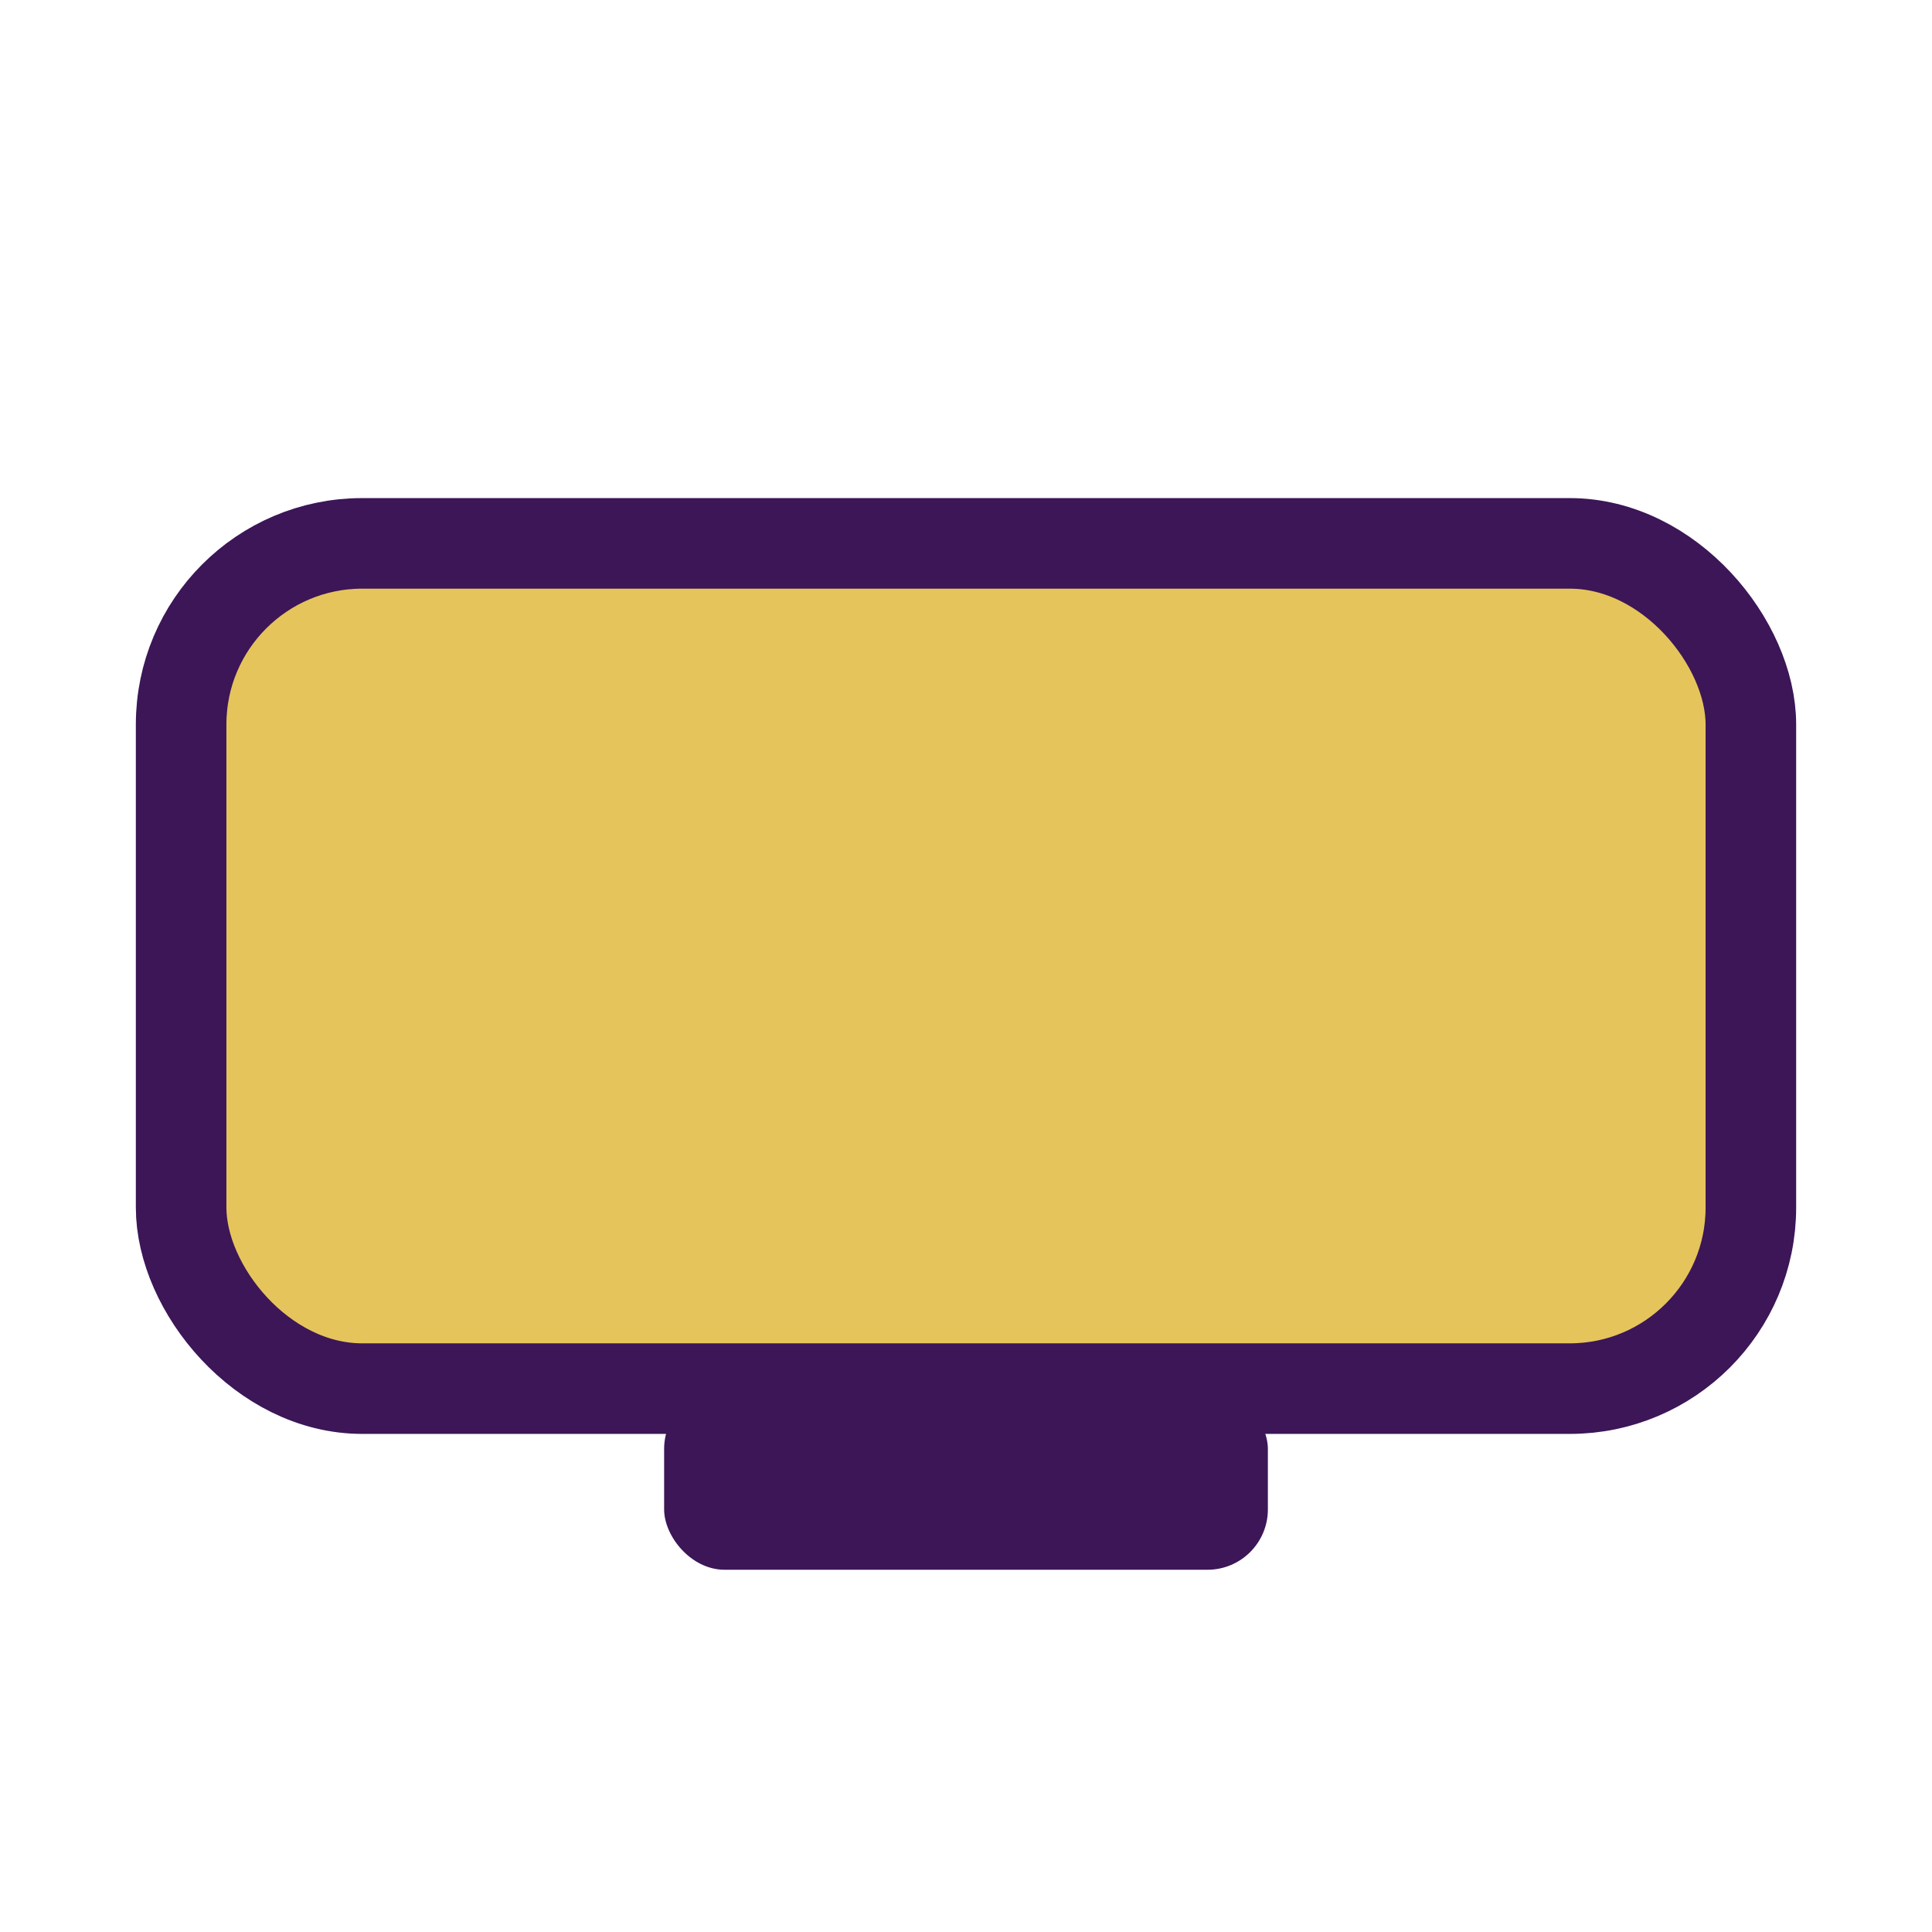
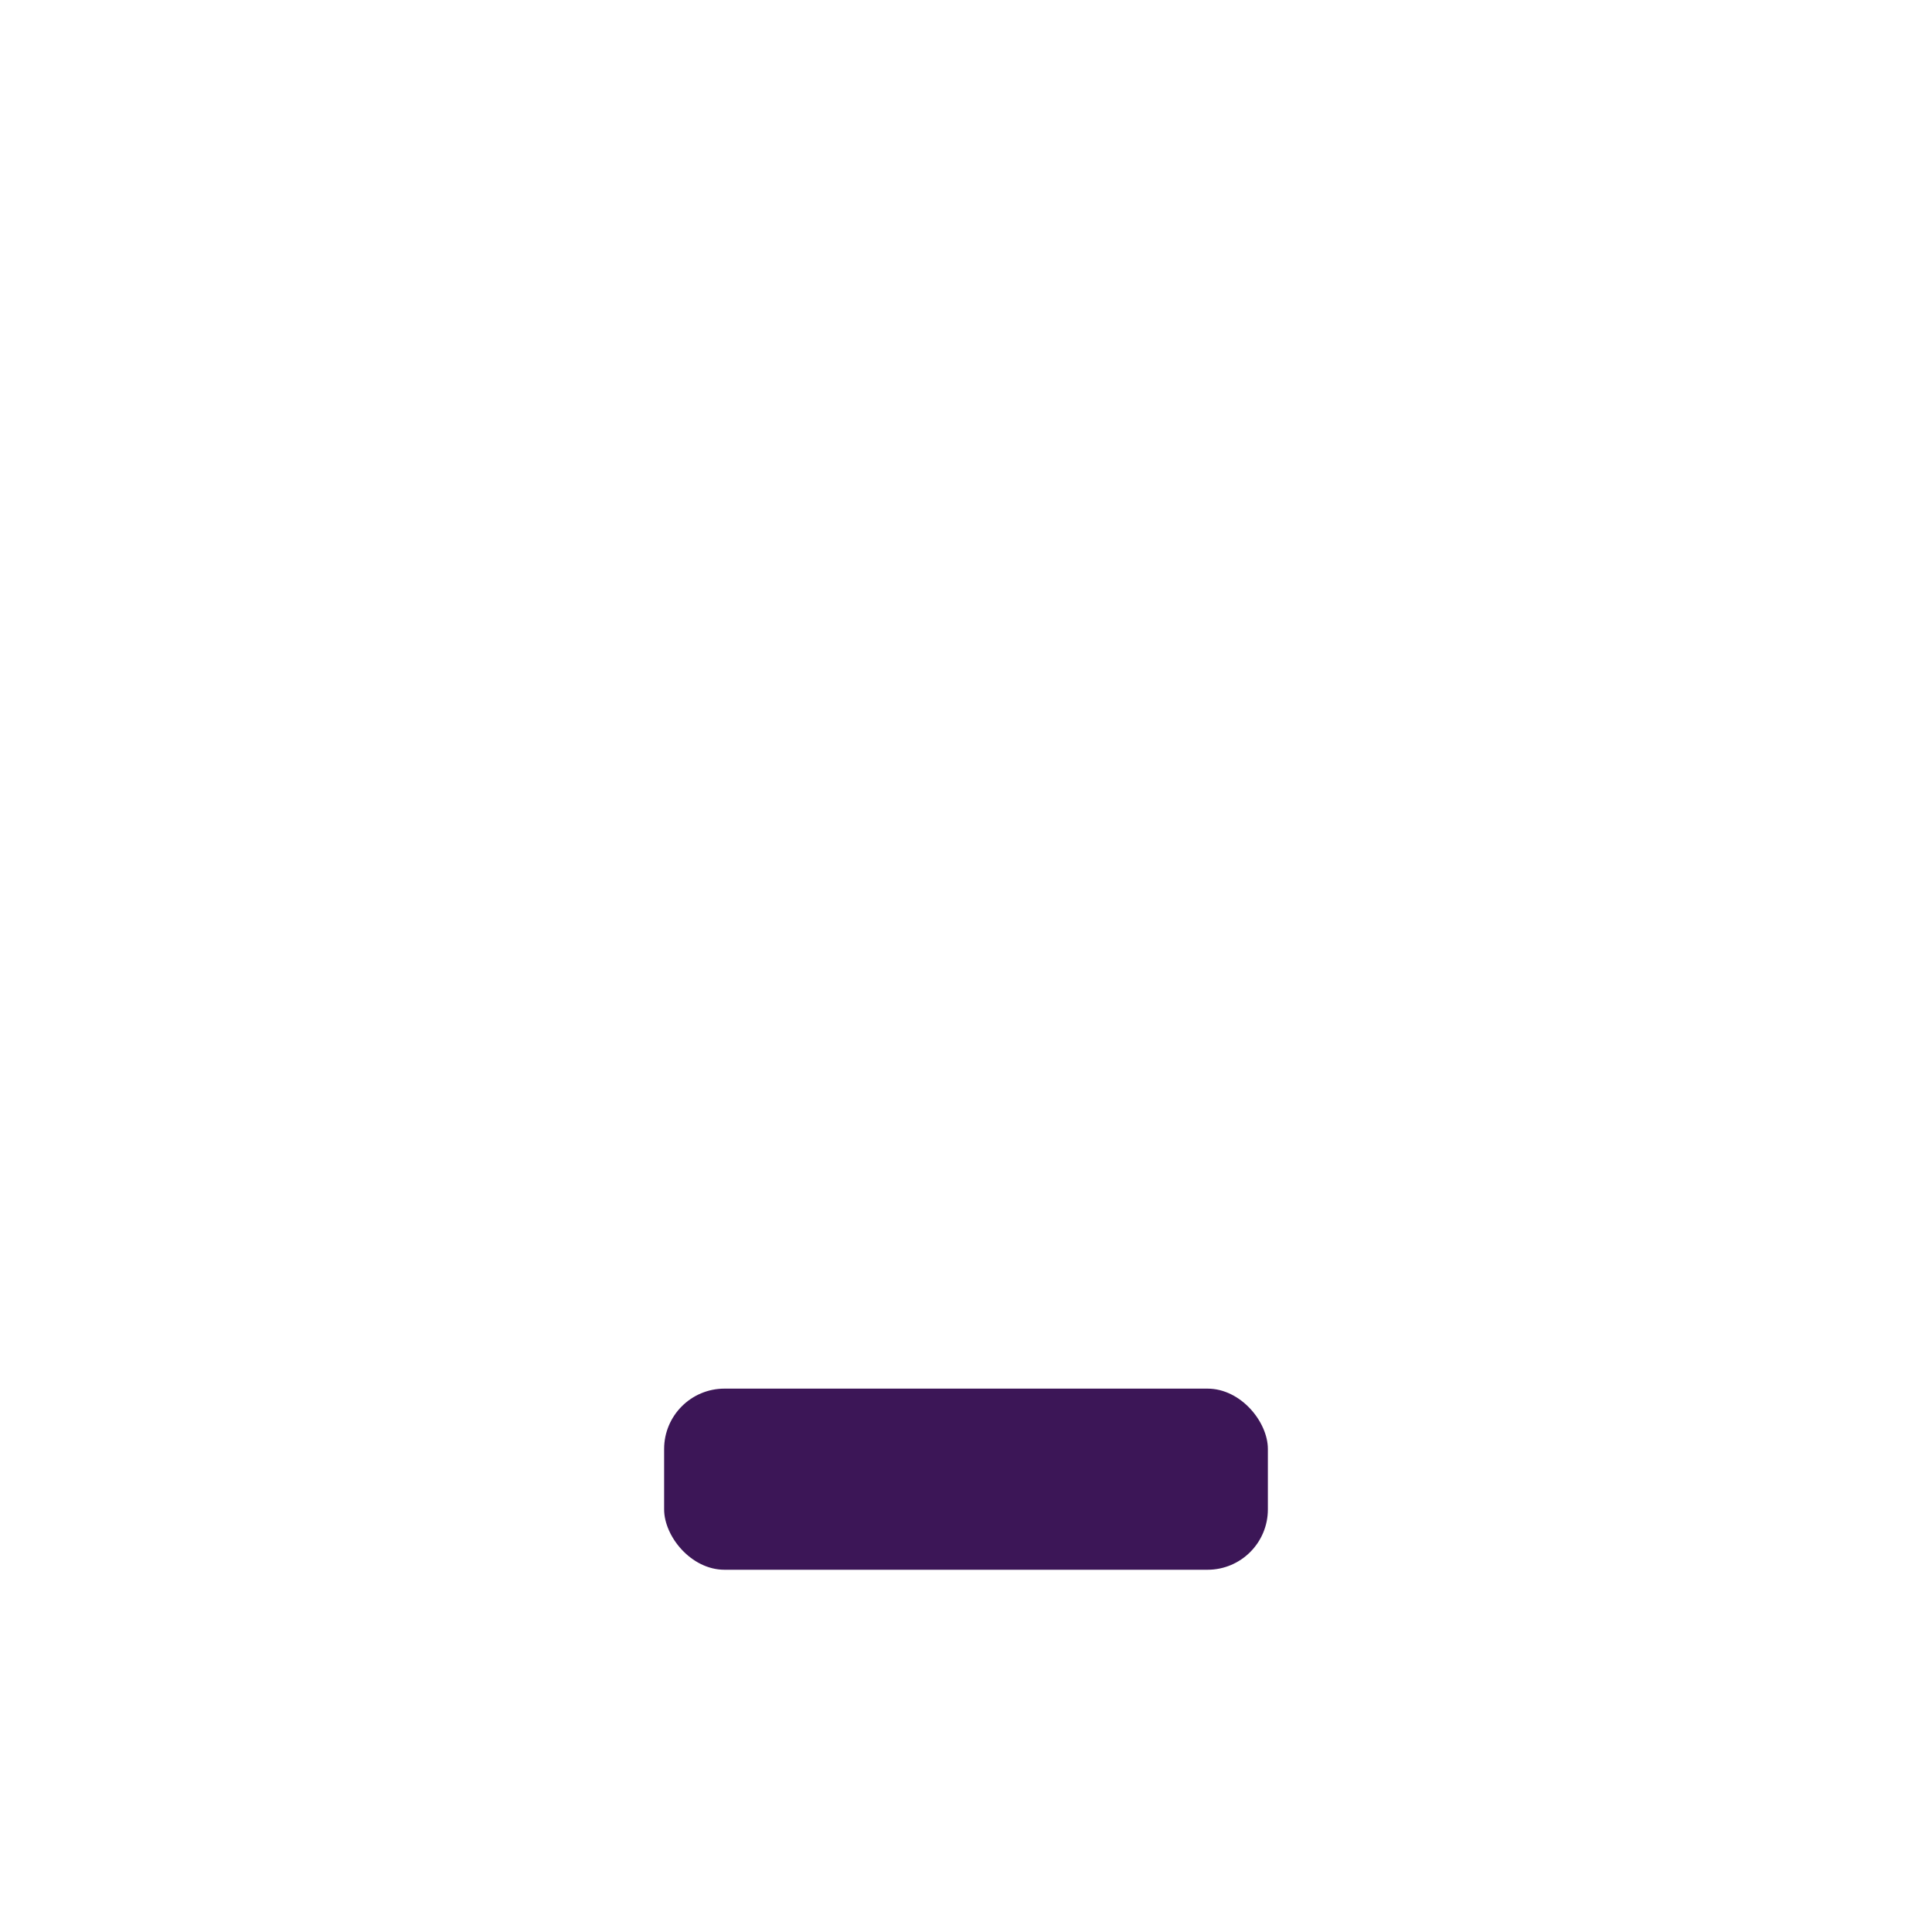
<svg xmlns="http://www.w3.org/2000/svg" width="32" height="32" viewBox="0 0 32 32">
-   <rect width="26" height="14" x="3" y="9" rx="3" fill="#E5C45B" stroke="#3C1657" stroke-width="1.5" />
  <rect width="10" height="3" x="11" y="23" rx="1" fill="#3C1657" />
</svg>